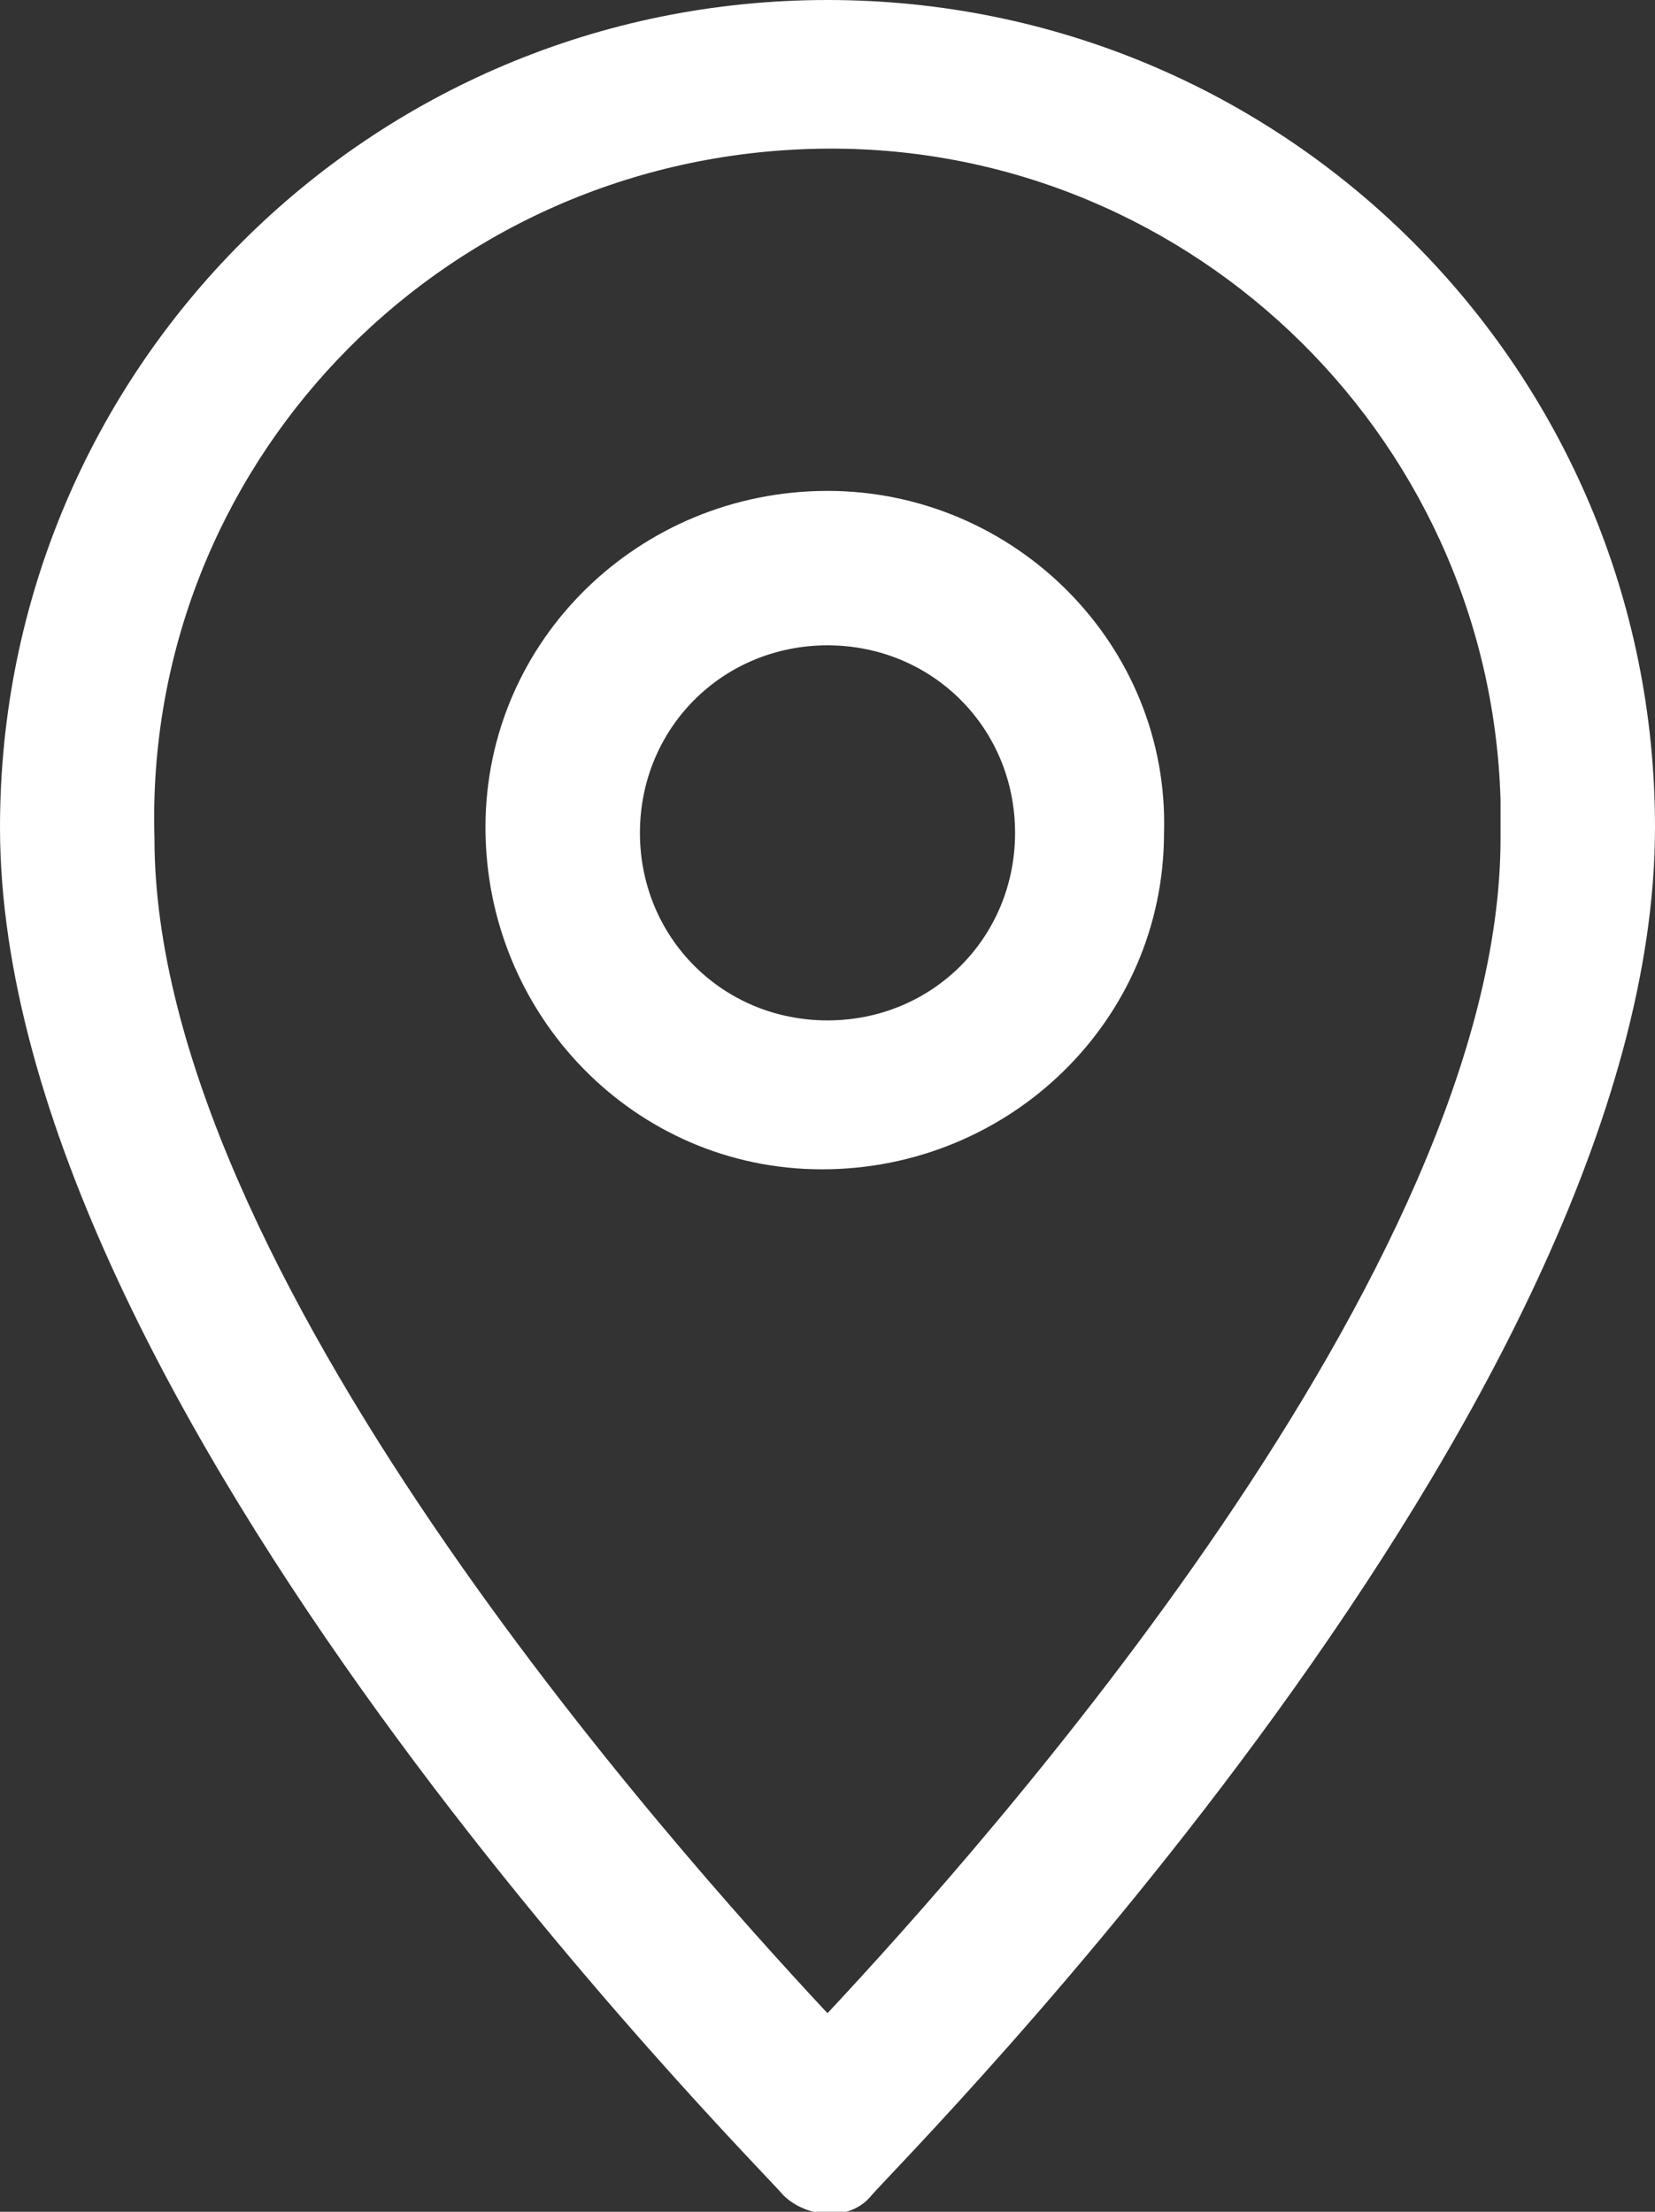
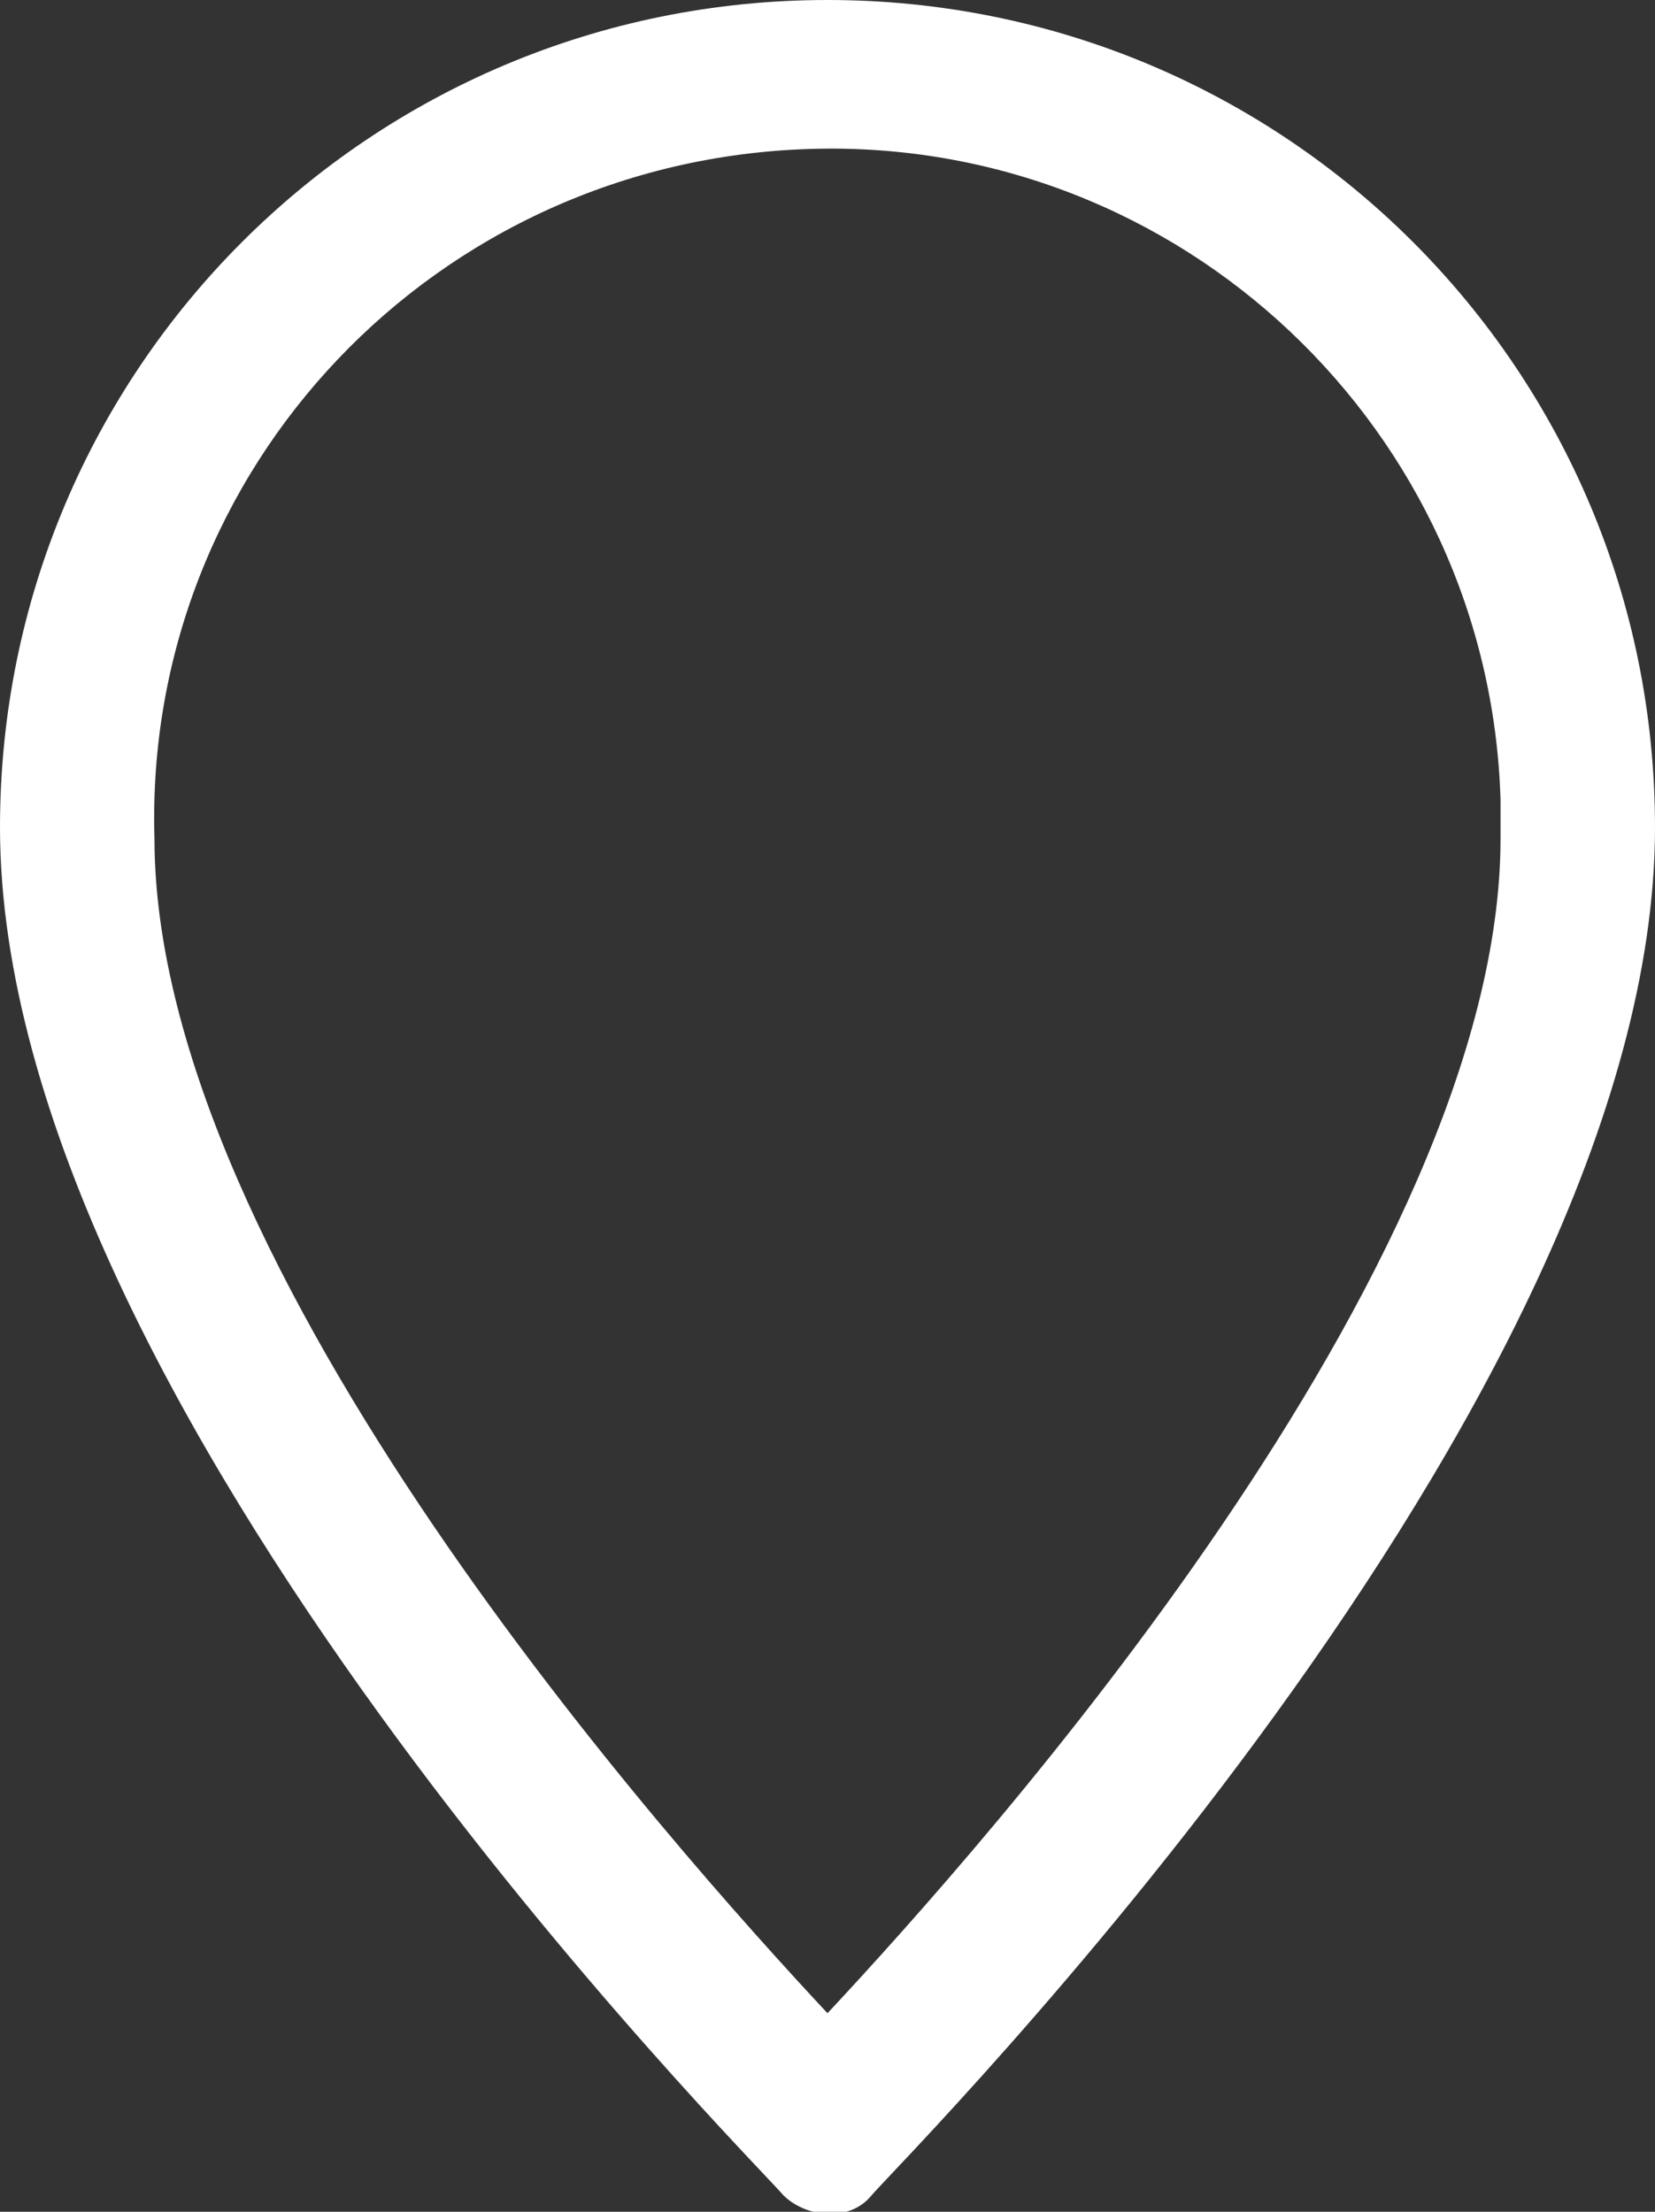
<svg xmlns="http://www.w3.org/2000/svg" viewBox="0 0 30 40.1">
  <rect x="0" y="0" width="30" height="40.1" fill="#333333" stroke="none" />
  <defs>
    <style>.cls-1{fill:#ffffff;}</style>
  </defs>
  <path class="cls-1" d="M15,0C6.7,0,0,6.7,0,15c0,10.5,13.6,24.1,14.2,24.8c0.4,0.4,1.2,0.5,1.6,0c0,0,0,0,0,0C16.4,39.1,30,25.5,30,15  C30,6.7,23.3,0,15,0C15,0,15,0,15,0z M15,36.5C12.2,33.5,2.8,23,2.8,15.2C2.6,8.5,7.9,2.9,14.7,2.7C21.4,2.5,27,7.8,27.2,14.5  c0,0.2,0,0.5,0,0.7C27.2,23,17.8,33.5,15,36.5z" />
-   <path class="cls-1" d="M15,8.9c-3.4,0-6.2,2.7-6.2,6.1s2.7,6.2,6.1,6.2c3.4,0,6.2-2.7,6.2-6.1c0,0,0,0,0,0C21.2,11.7,18.4,8.9,15,8.9z   M15,18.5c-1.9,0-3.4-1.5-3.4-3.4s1.5-3.4,3.4-3.4c1.9,0,3.4,1.5,3.4,3.4c0,0,0,0,0,0C18.4,17,16.9,18.5,15,18.5L15,18.5z" />
</svg>